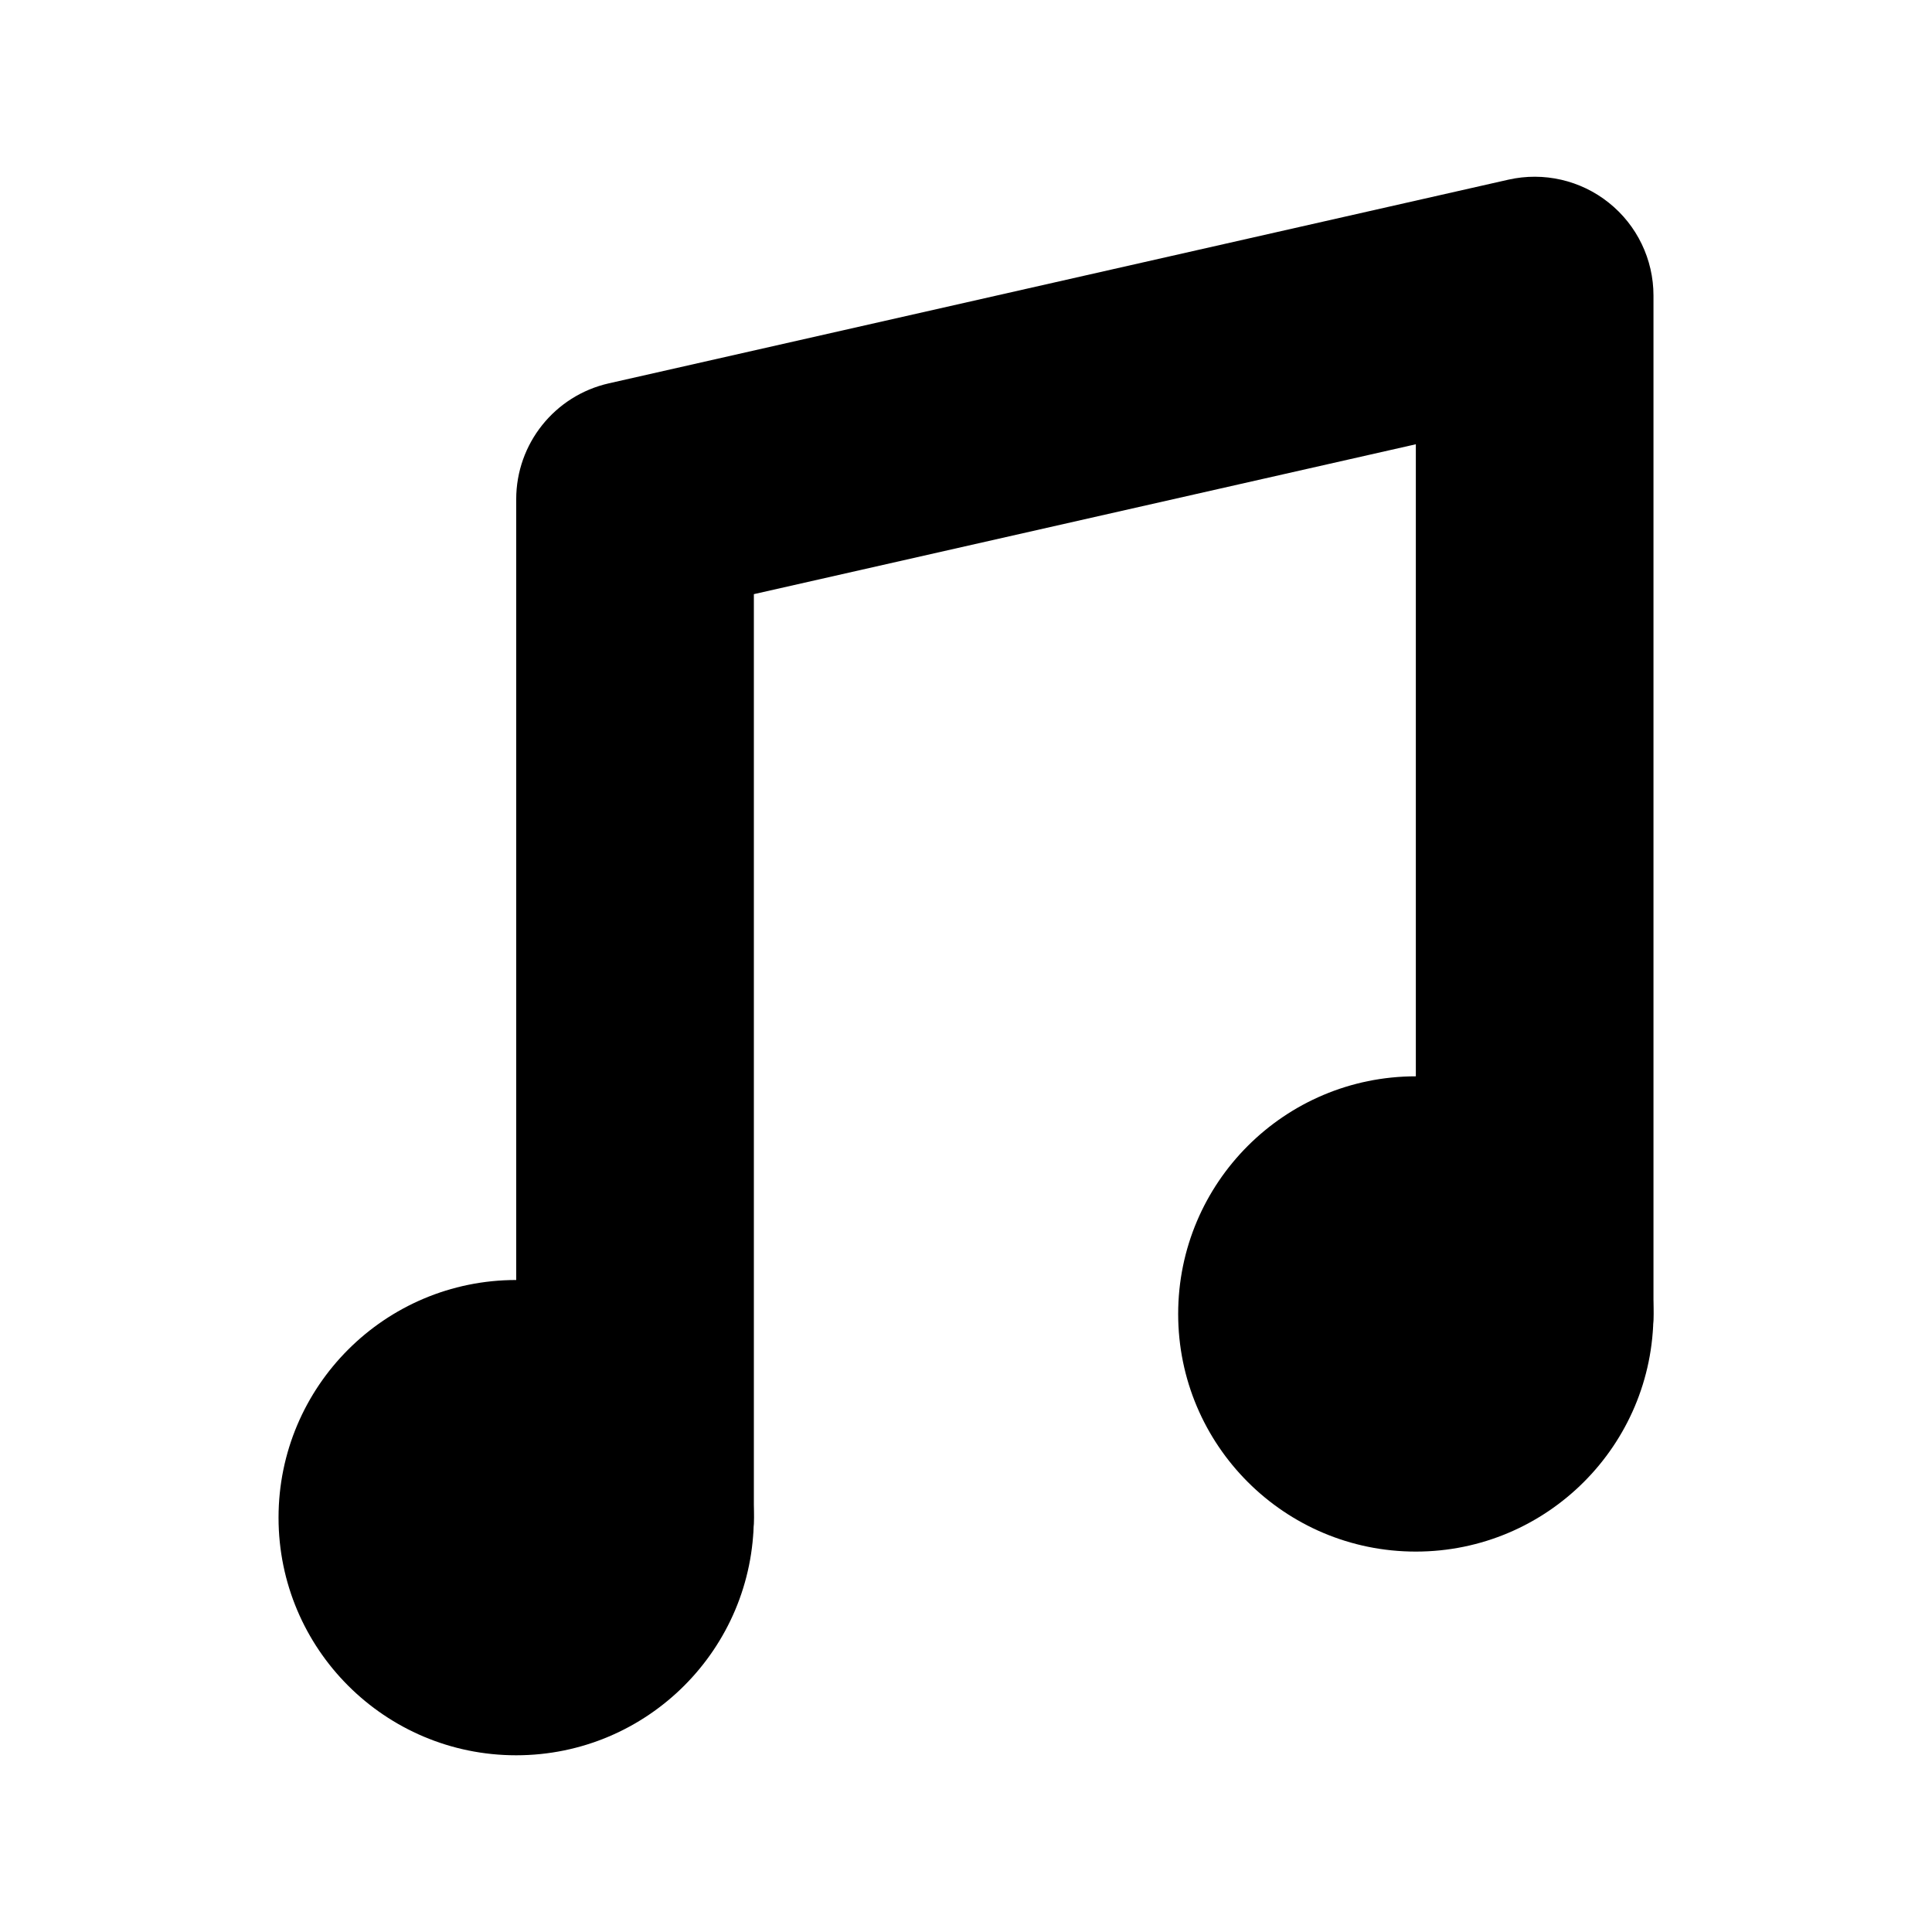
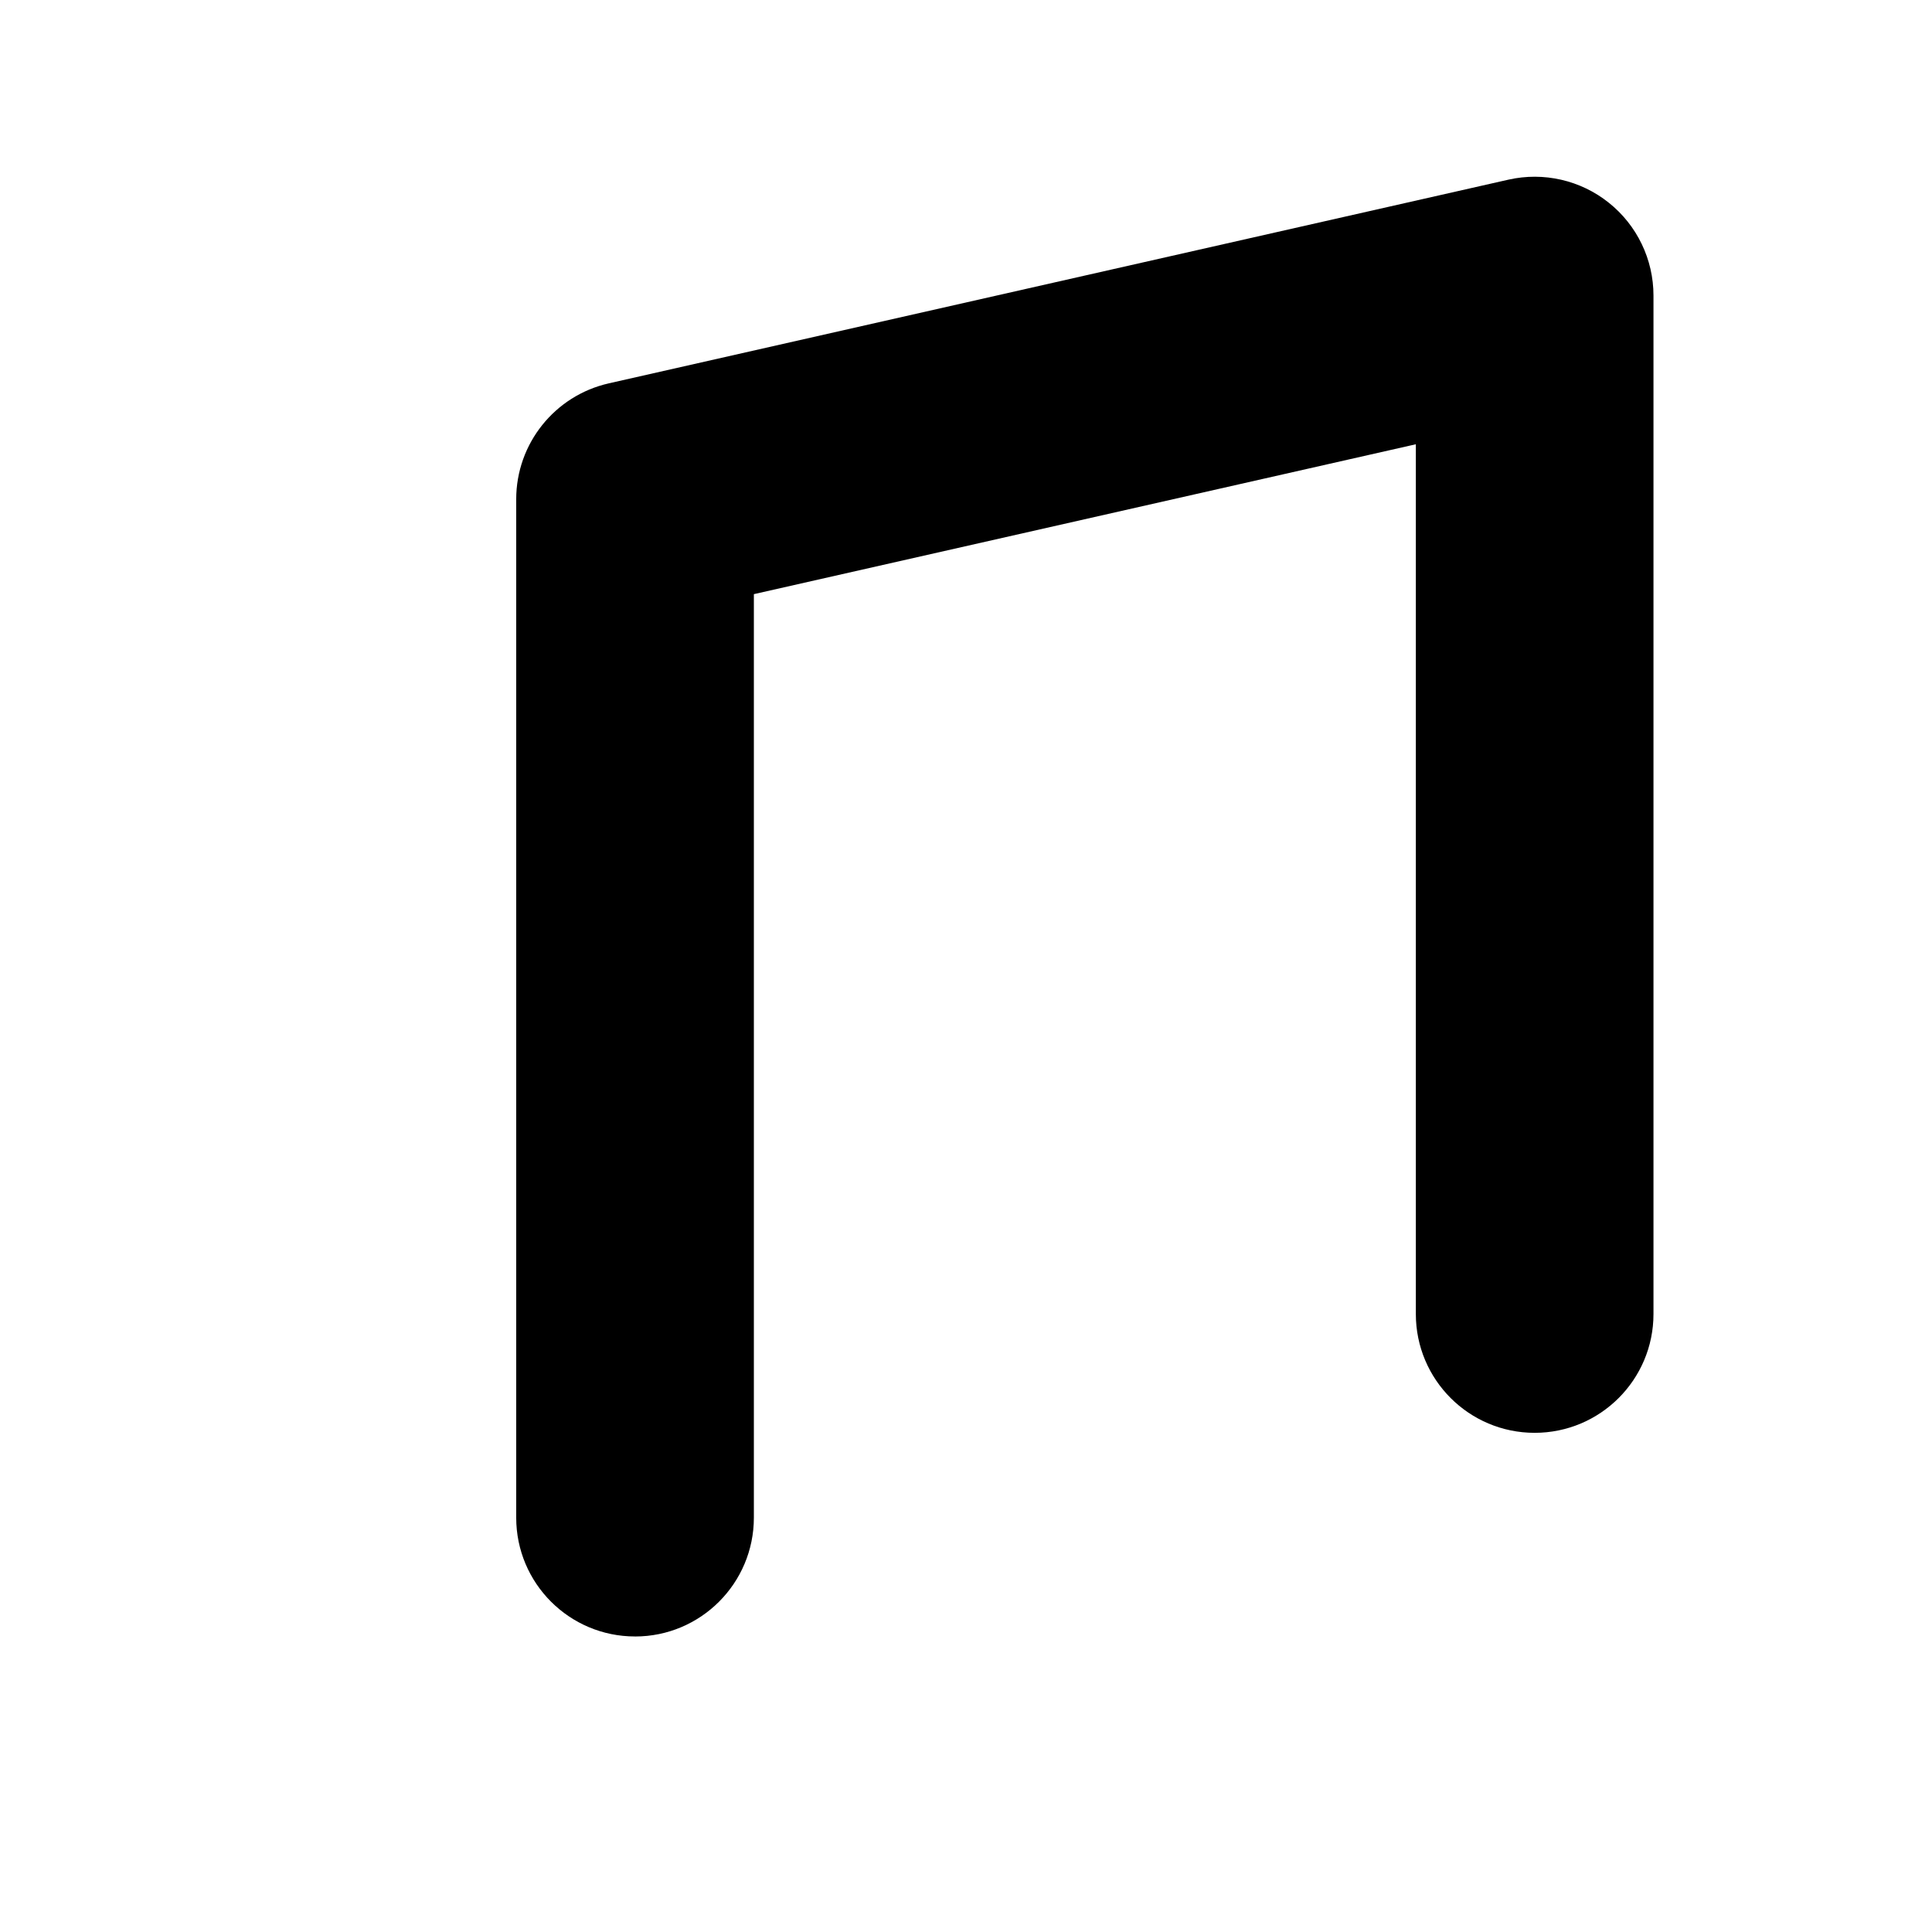
<svg xmlns="http://www.w3.org/2000/svg" fill="#000000" width="800px" height="800px" version="1.1" viewBox="144 144 512 512">
  <g>
-     <path d="m343.77 546.19c0 34.781-28.195 62.977-62.977 62.977s-62.977-28.195-62.977-62.977 28.195-62.977 62.977-62.977 62.977 28.195 62.977 62.977" />
-     <path d="m582.18 492.21c0 34.781-28.195 62.977-62.977 62.977s-62.977-28.195-62.977-62.977c0-34.777 28.195-62.973 62.977-62.973s62.977 28.195 62.977 62.973" />
    <path d="m312.29 577.68c-17.391 0-31.488-14.098-31.488-31.488v-269.89c0-14.715 10.195-27.461 24.539-30.711l238.41-53.98c9.316-2.106 19.125 0.129 26.598 6.113 7.488 5.973 11.84 15.027 11.84 24.602v269.9c0 17.391-14.098 31.488-31.488 31.488s-31.488-14.098-31.488-31.488v-230.49l-175.43 39.719v244.74c0 17.391-14.098 31.492-31.488 31.492z" />
  </g>
</svg>